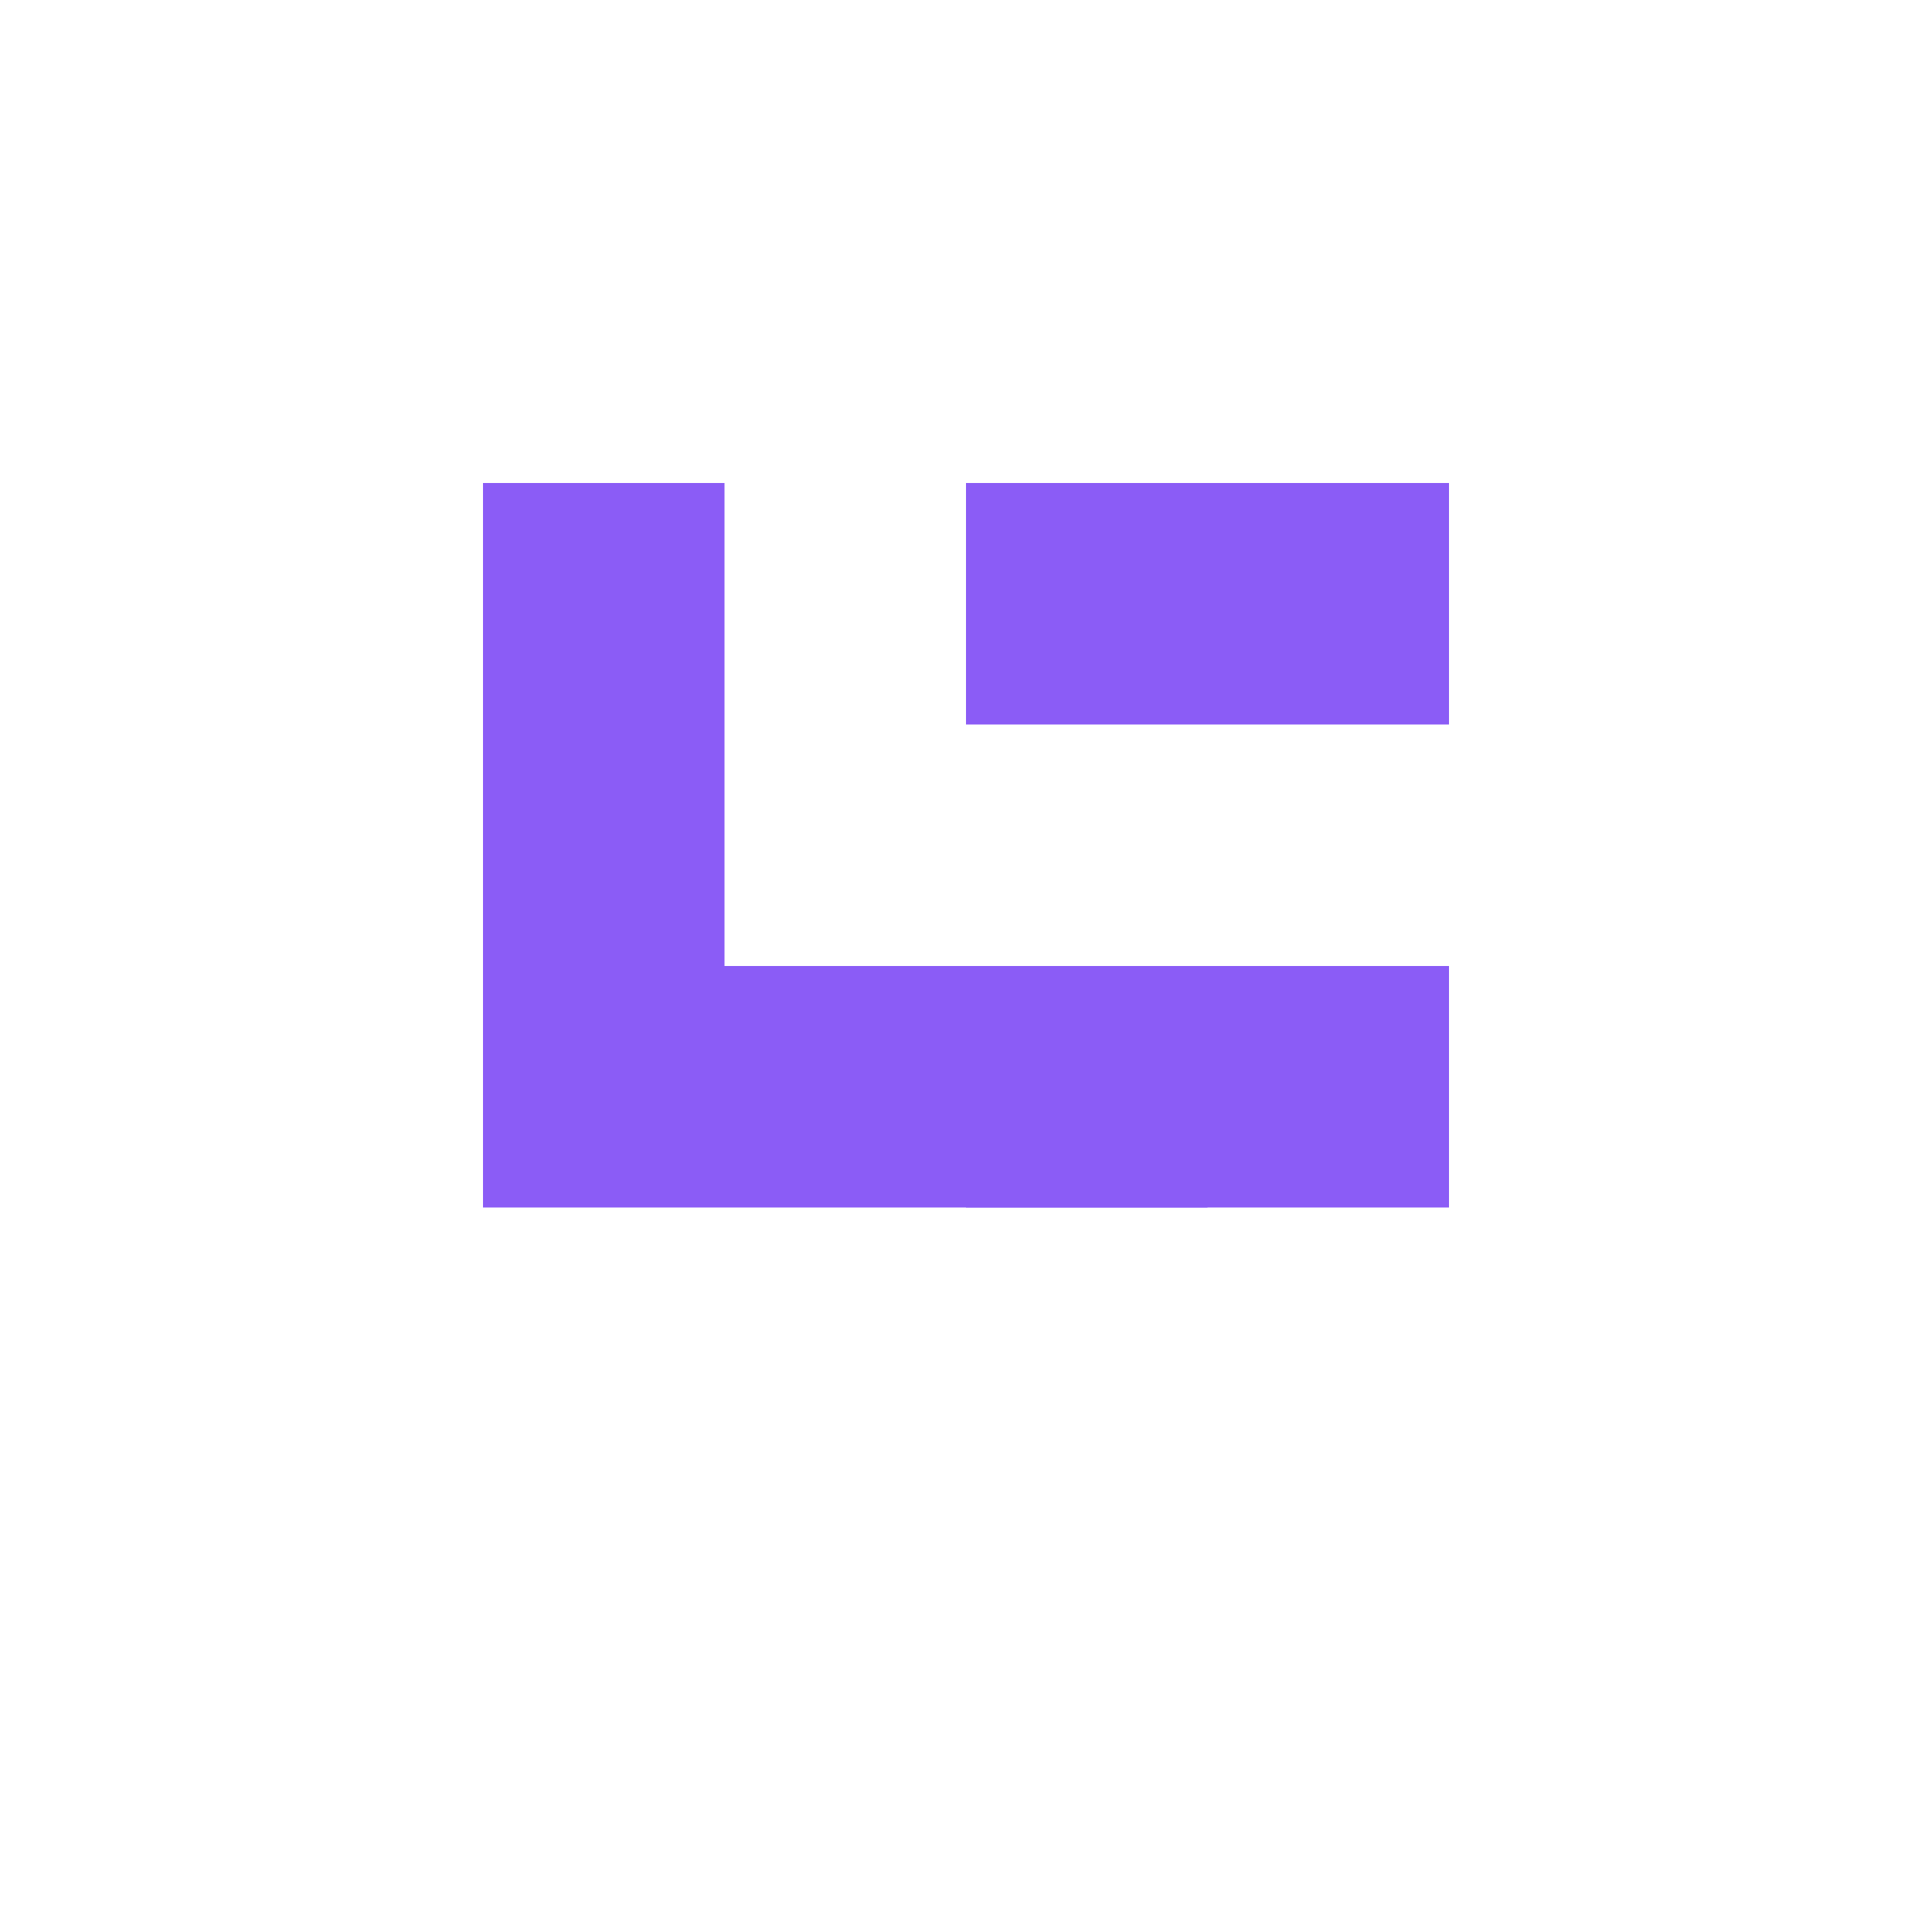
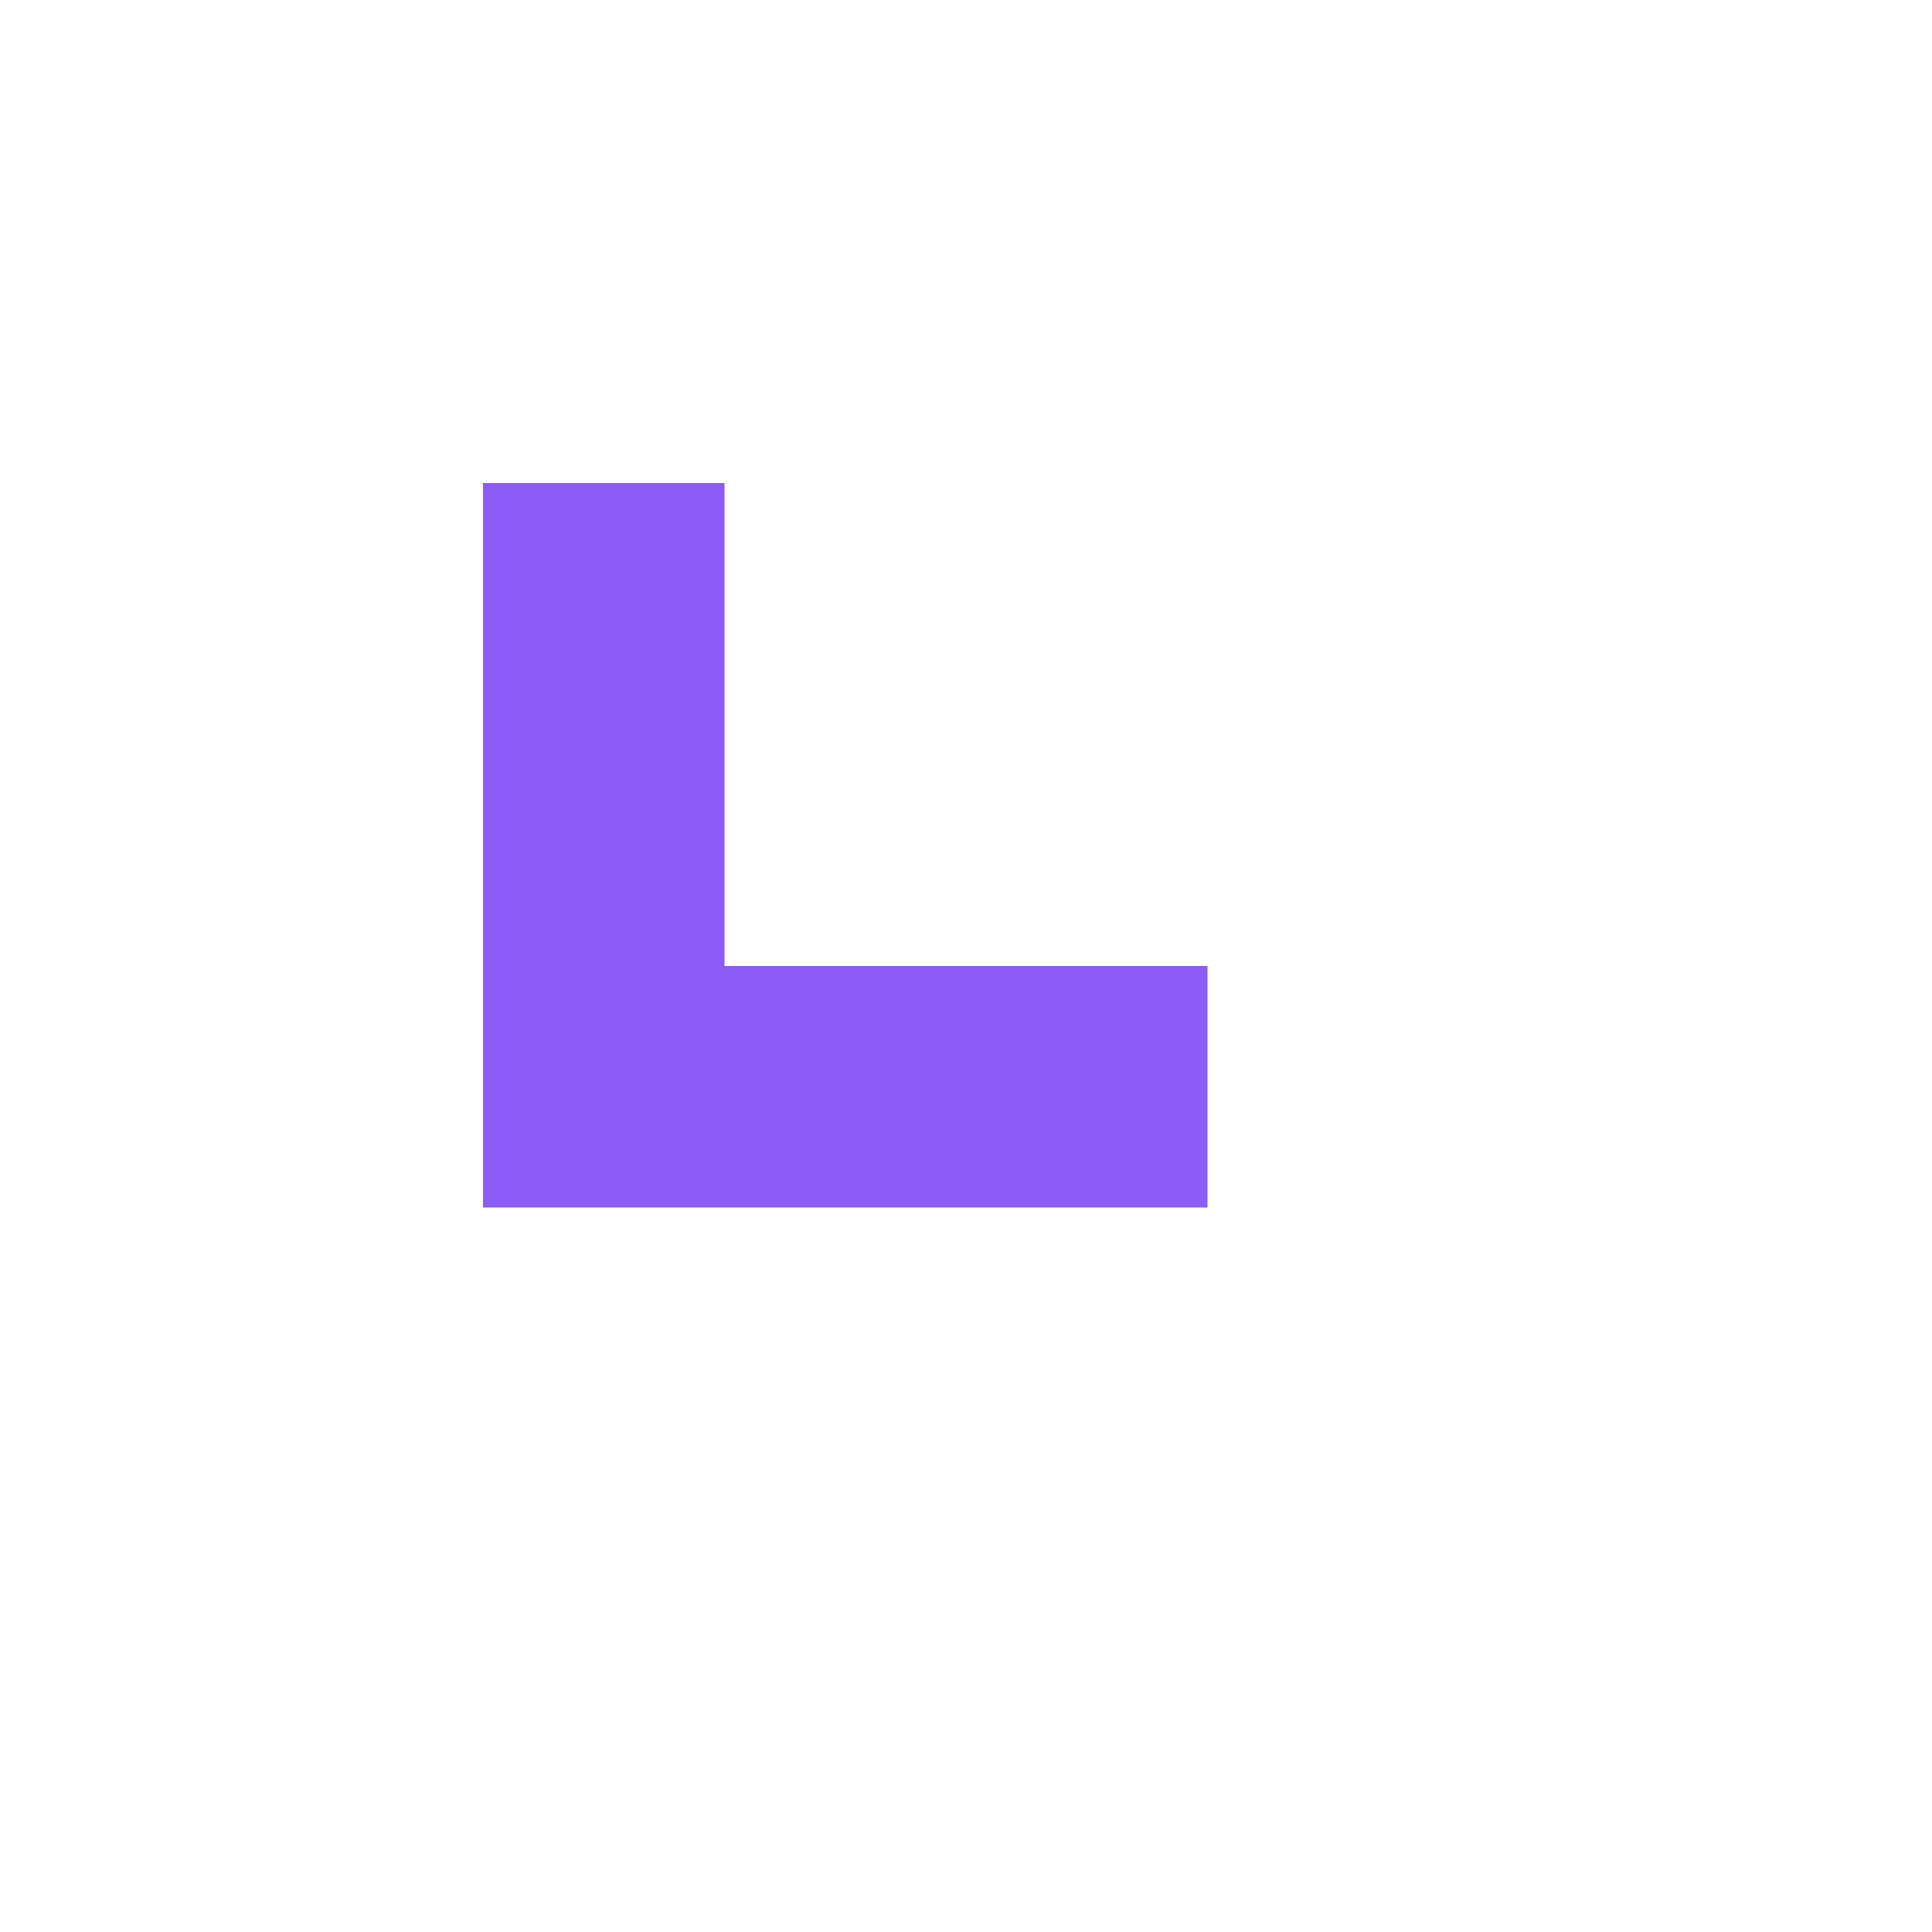
<svg xmlns="http://www.w3.org/2000/svg" width="32" height="32" viewBox="0 0 32 32" fill="none">
  <path d="M8 8h4v8h8v4H8V8z" fill="#8B5CF6" />
-   <path d="M12 12h8v4h-4v4h8v-4h-4v-4h4V8h-8v4z" fill="#8B5CF6" />
</svg>